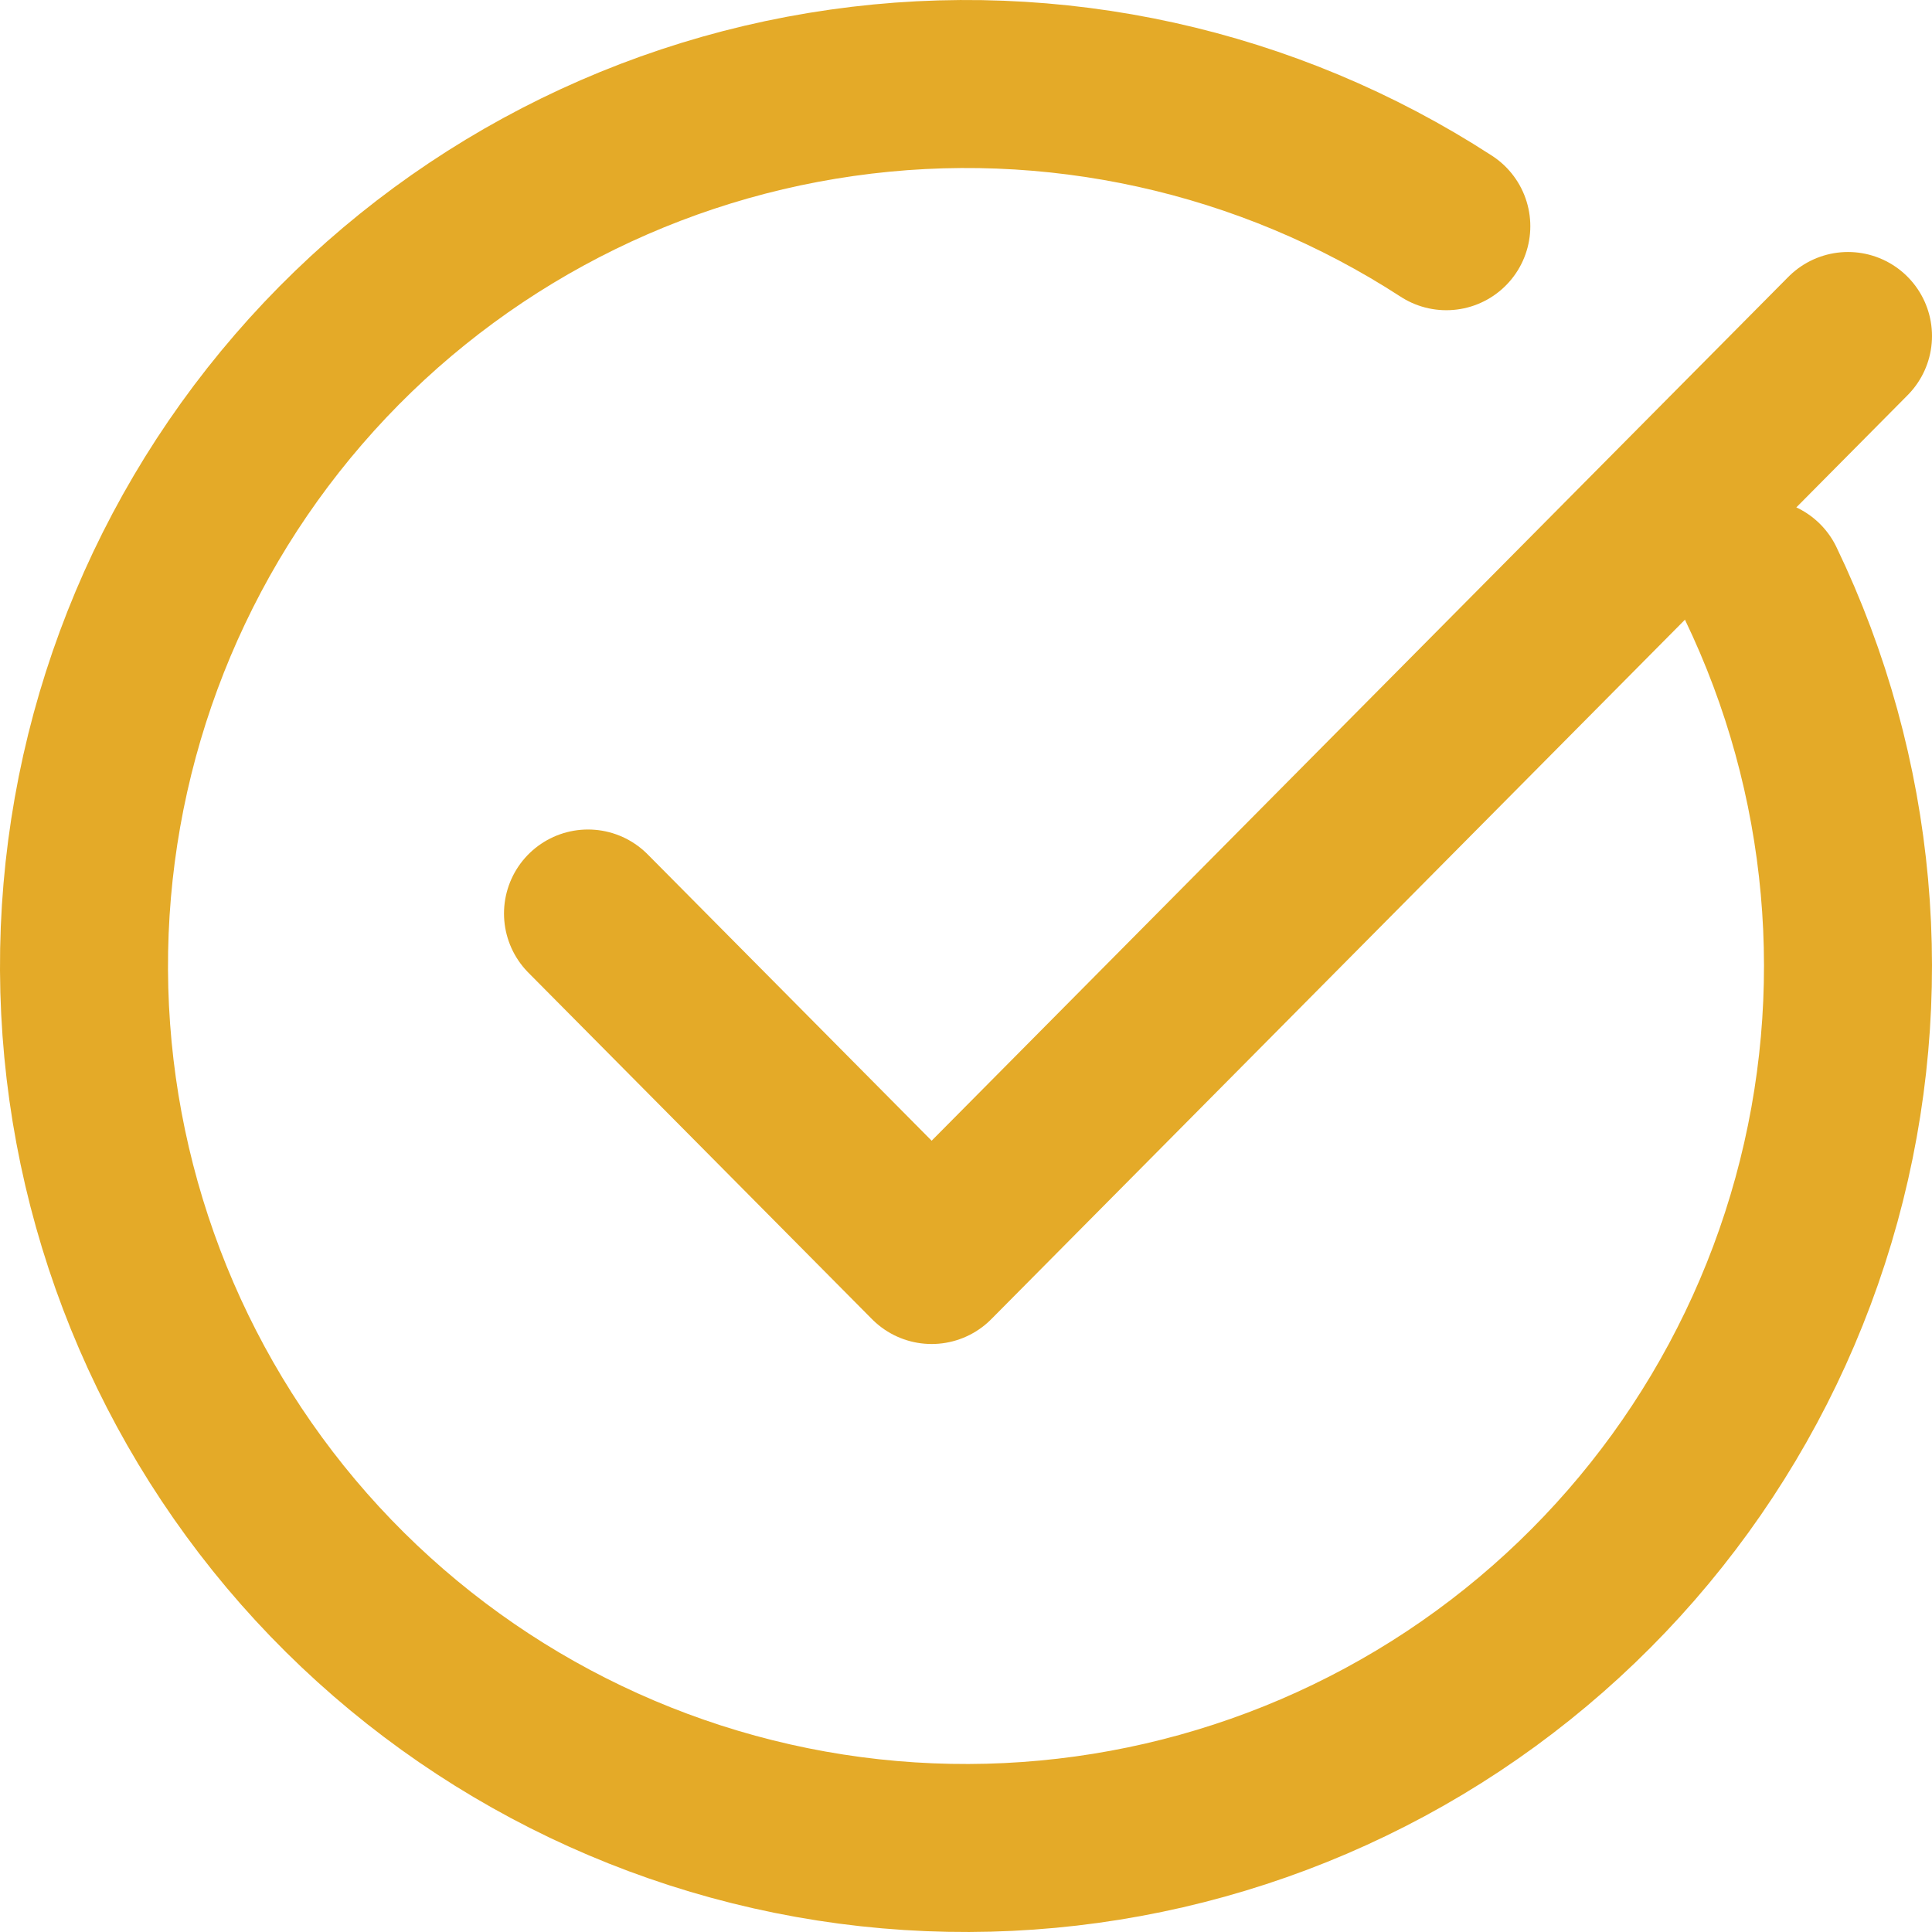
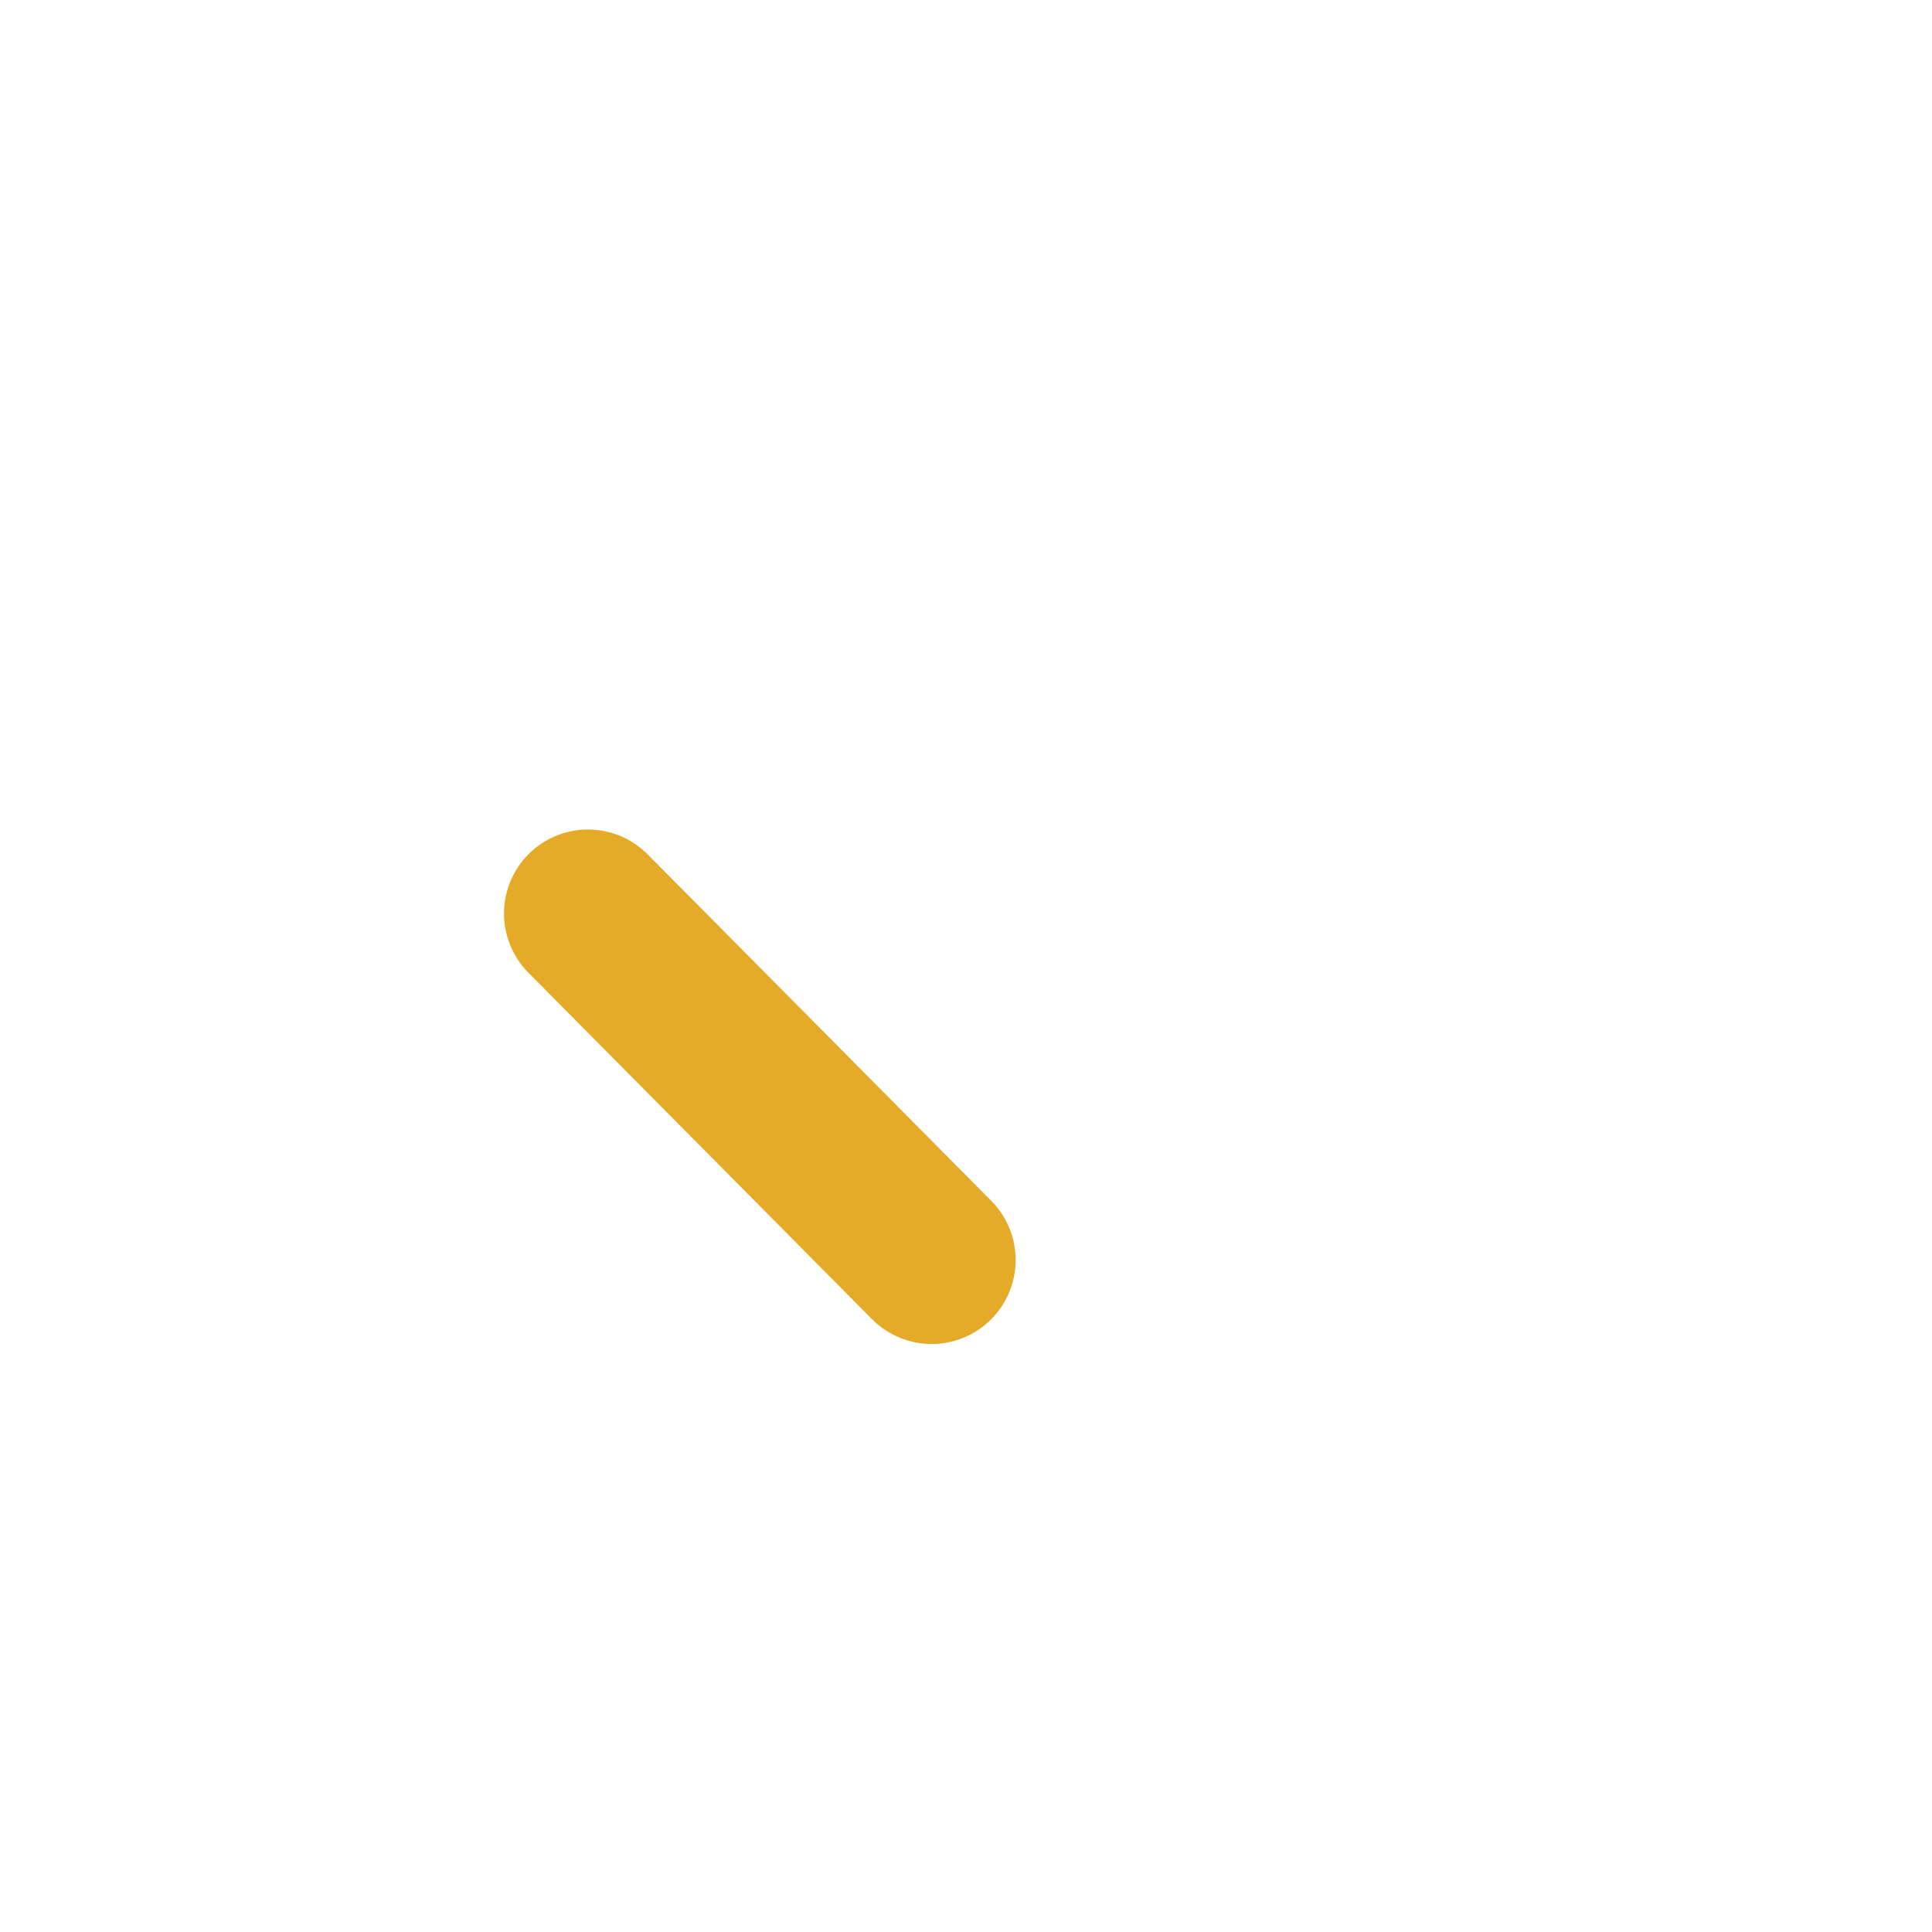
<svg xmlns="http://www.w3.org/2000/svg" width="23" height="23" viewBox="0 0 23 23" fill="none">
-   <path d="M17.218 2.693C15.09 1.312 12.534 0.747 10.022 1.105C7.51 1.462 5.212 2.716 3.554 4.636C1.895 6.557 0.988 9.012 1 11.549C1.012 14.086 1.942 16.533 3.618 18.438C5.295 20.342 7.604 21.575 10.119 21.909C12.634 22.242 15.185 21.654 17.3 20.253C19.415 18.851 20.951 16.732 21.624 14.285C22.297 11.839 22.061 9.232 20.961 6.946" stroke="#E4AA28" stroke-width="2" stroke-linecap="round" stroke-linejoin="round" />
-   <path d="M7 10.875L11.091 15L22 4" stroke="#E4AA28" stroke-width="2" stroke-linecap="round" stroke-linejoin="round" />
+   <path d="M7 10.875L11.091 15" stroke="#E4AA28" stroke-width="2" stroke-linecap="round" stroke-linejoin="round" />
</svg>